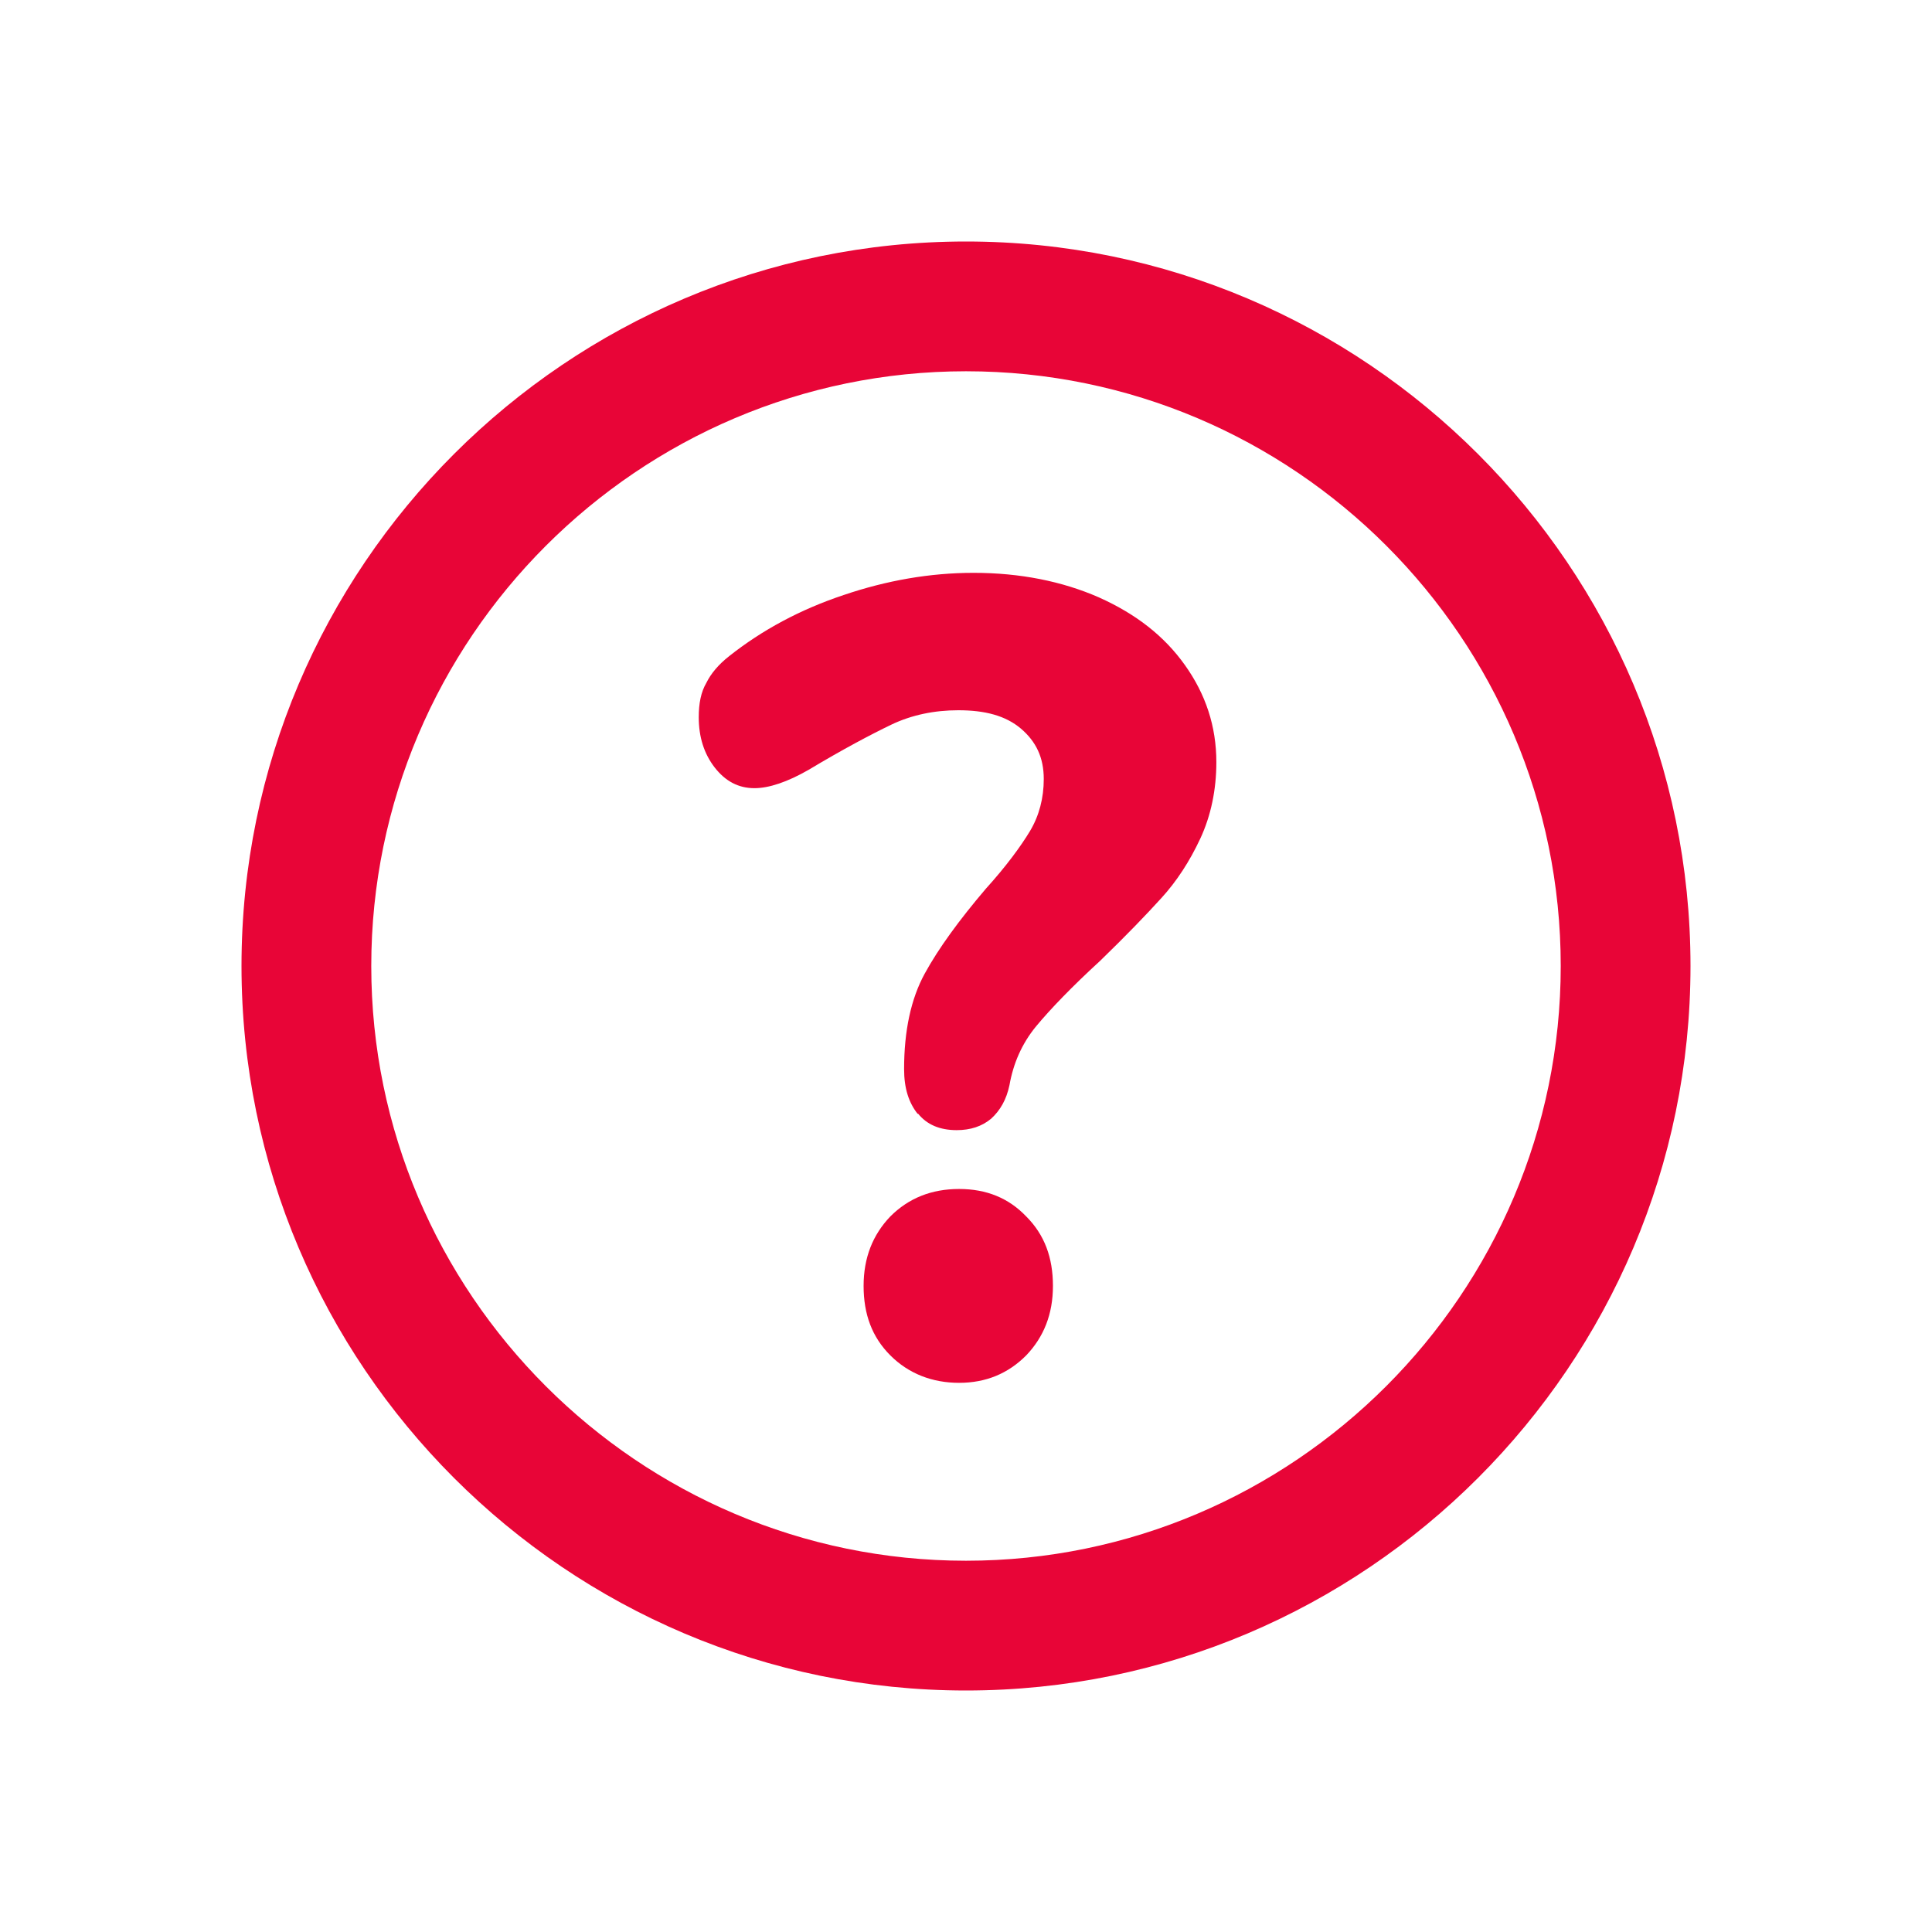
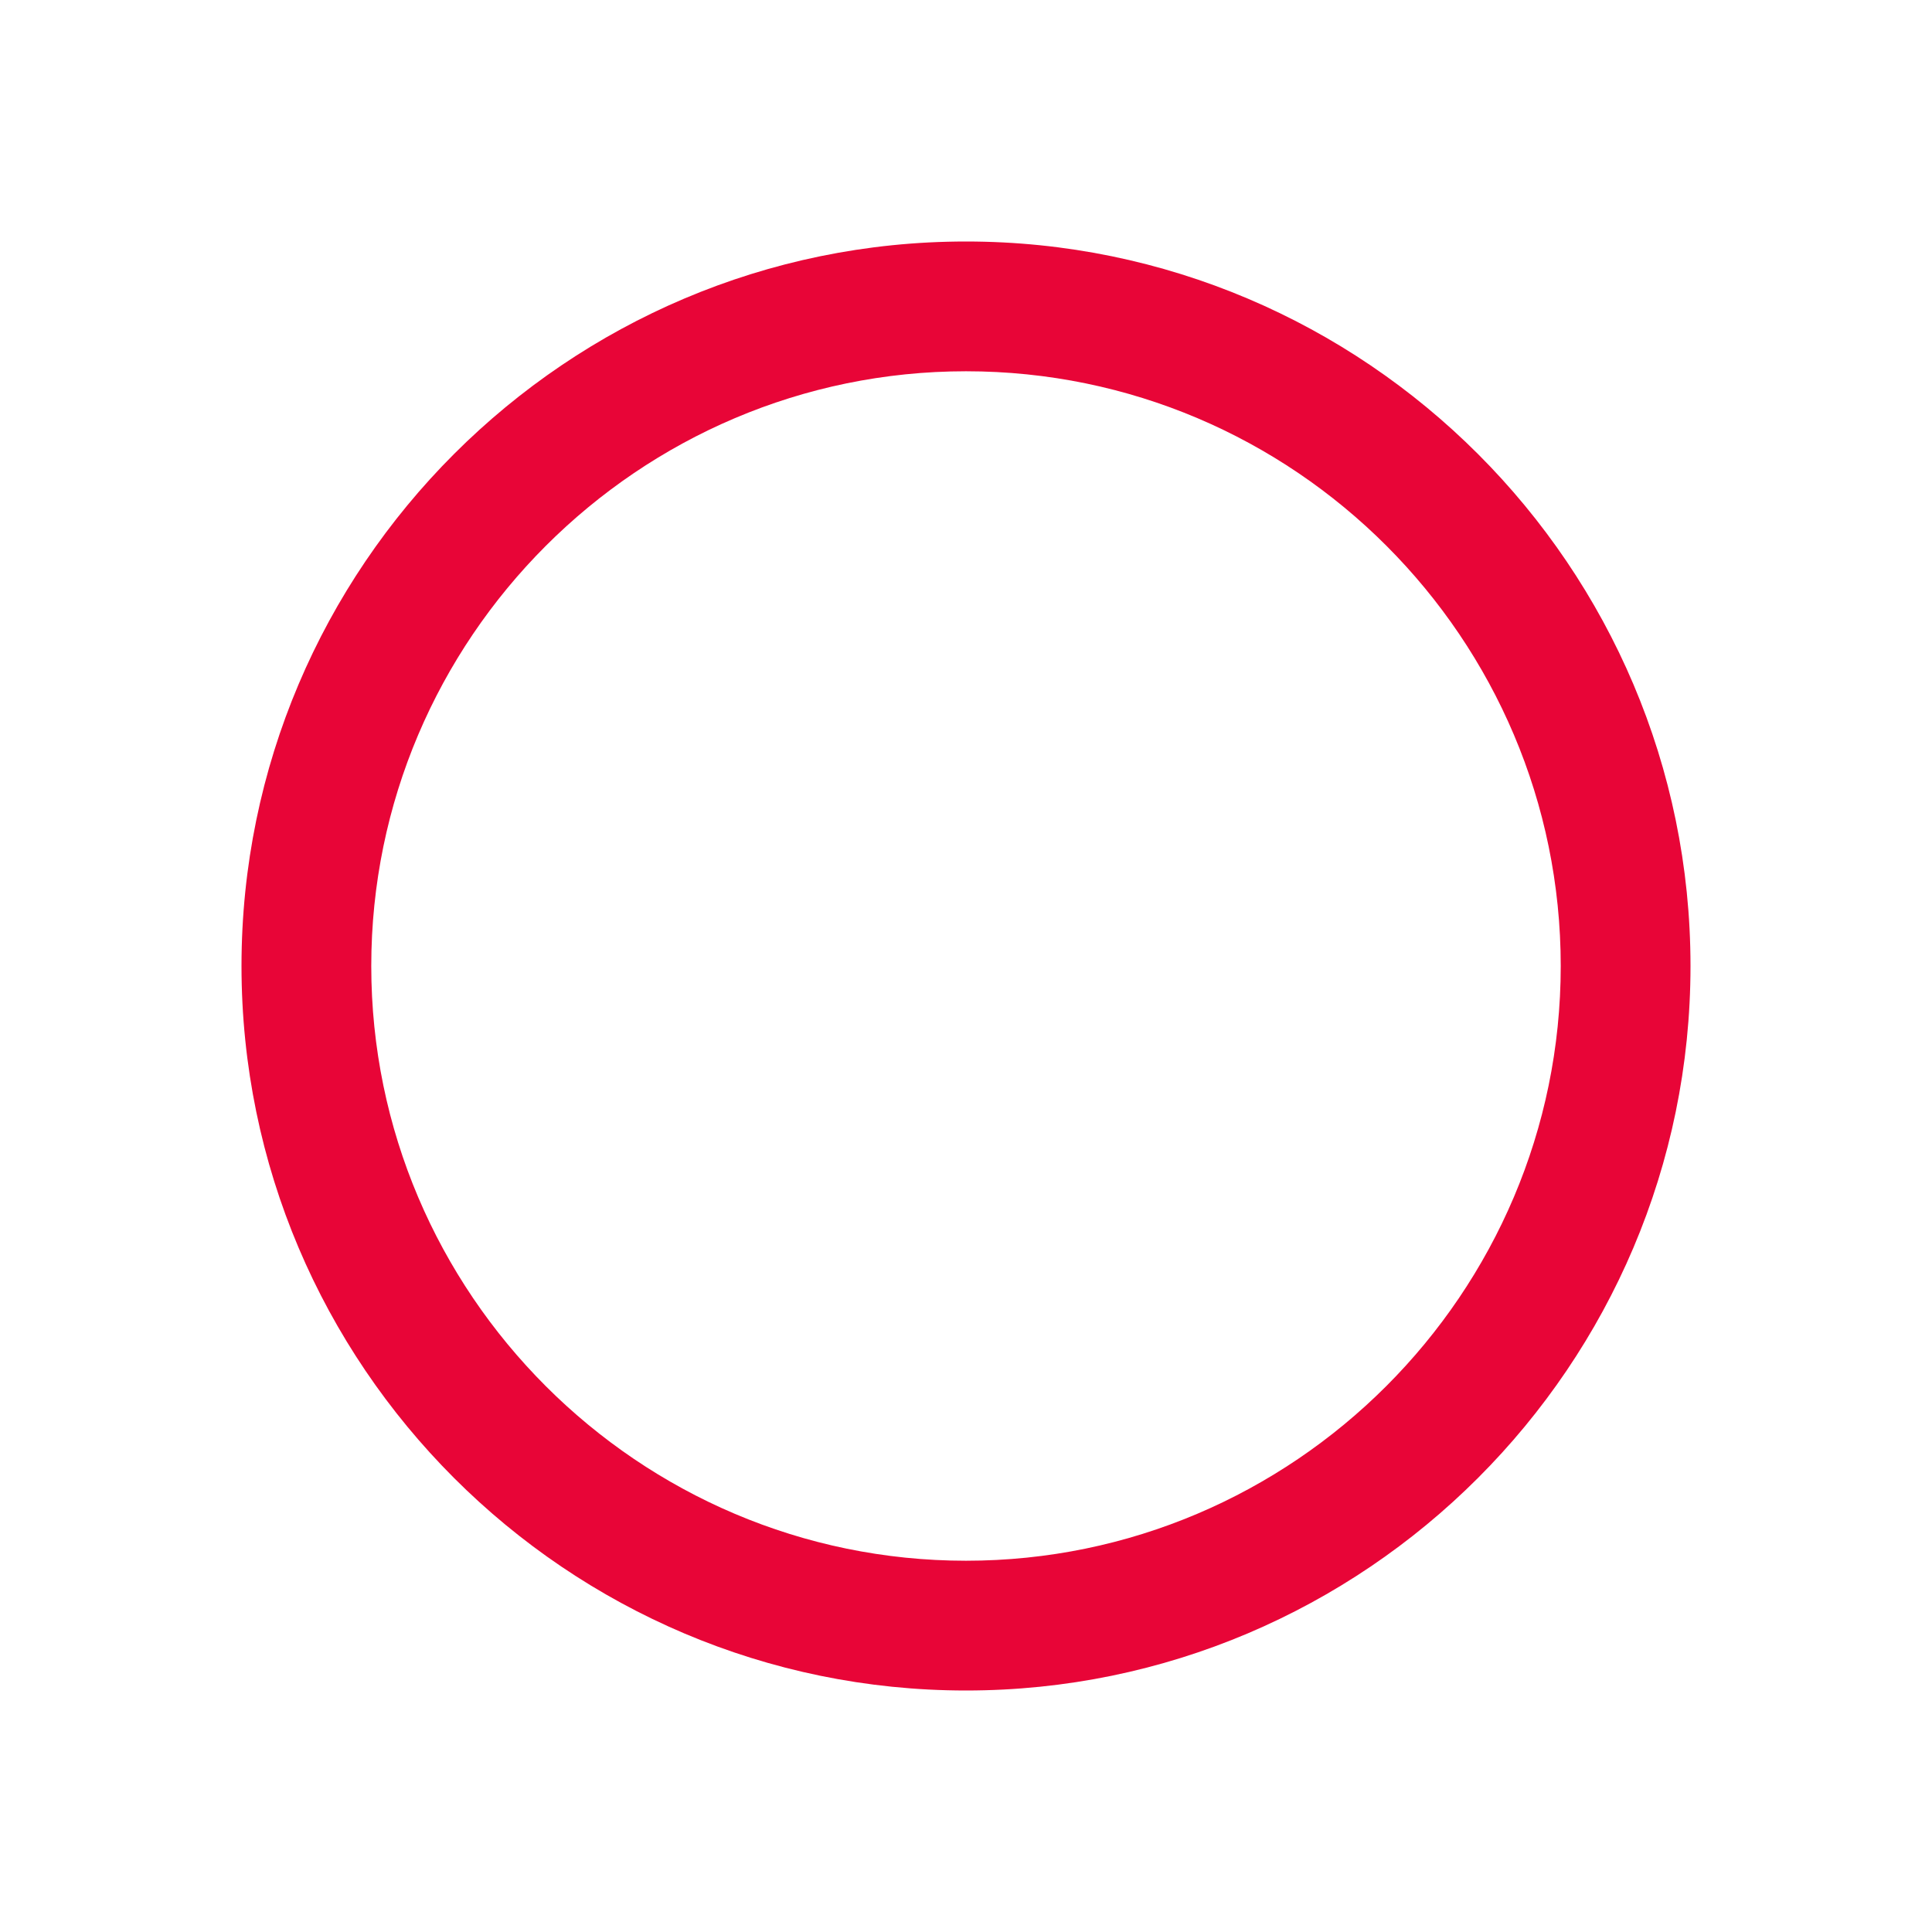
<svg xmlns="http://www.w3.org/2000/svg" width="24" height="24" viewBox="0 0 24 24" fill="none">
  <g clip-path="url(#clip0_2397_17178)">
-     <path d="M11.402 13.84C11.288 13.698 11.231 13.518 11.231 13.281C11.231 12.806 11.316 12.408 11.487 12.095C11.658 11.782 11.914 11.431 12.245 11.042C12.502 10.758 12.682 10.511 12.796 10.322C12.909 10.132 12.966 9.914 12.966 9.677C12.966 9.411 12.871 9.212 12.682 9.051C12.492 8.89 12.236 8.823 11.904 8.823C11.61 8.823 11.326 8.88 11.07 9.003C10.813 9.127 10.472 9.307 10.045 9.563C9.78 9.715 9.552 9.791 9.372 9.791C9.173 9.791 9.012 9.705 8.879 9.535C8.746 9.364 8.68 9.155 8.68 8.909C8.68 8.738 8.708 8.596 8.775 8.482C8.831 8.368 8.926 8.254 9.059 8.15C9.467 7.827 9.941 7.571 10.482 7.391C11.013 7.211 11.553 7.116 12.094 7.116C12.672 7.116 13.194 7.221 13.649 7.42C14.114 7.628 14.465 7.903 14.721 8.264C14.977 8.624 15.11 9.022 15.11 9.468C15.11 9.81 15.043 10.132 14.911 10.416C14.778 10.701 14.617 10.948 14.427 11.156C14.237 11.365 13.991 11.621 13.668 11.934C13.317 12.256 13.052 12.531 12.871 12.749C12.691 12.968 12.587 13.214 12.54 13.48C12.502 13.66 12.426 13.793 12.312 13.897C12.198 13.992 12.056 14.039 11.885 14.039C11.677 14.039 11.515 13.973 11.402 13.831V13.84ZM11.06 16.837C10.832 16.609 10.728 16.325 10.728 15.974C10.728 15.623 10.842 15.339 11.06 15.111C11.288 14.883 11.572 14.77 11.914 14.77C12.255 14.77 12.53 14.883 12.748 15.111C12.976 15.339 13.08 15.623 13.08 15.974C13.08 16.325 12.966 16.609 12.748 16.837C12.521 17.065 12.245 17.178 11.914 17.178C11.582 17.178 11.288 17.065 11.06 16.837Z" fill="#E80537" />
    <path d="M12 21C7.04 21 3 16.96 3 12C3 7.04 7.04 3 12 3C16.96 3 21 7.04 21 12C21 16.96 16.96 21 12 21ZM12 4.612C7.932 4.612 4.612 7.932 4.612 12C4.612 16.069 7.932 19.388 12 19.388C16.069 19.388 19.388 16.069 19.388 12C19.388 7.932 16.078 4.612 12 4.612Z" fill="#E80537" />
  </g>
  <defs>
    <clipPath id="clip0_2397_17178">
      <rect width="18" height="18" fill="white" transform="translate(3 3)" />
    </clipPath>
  </defs>
</svg>